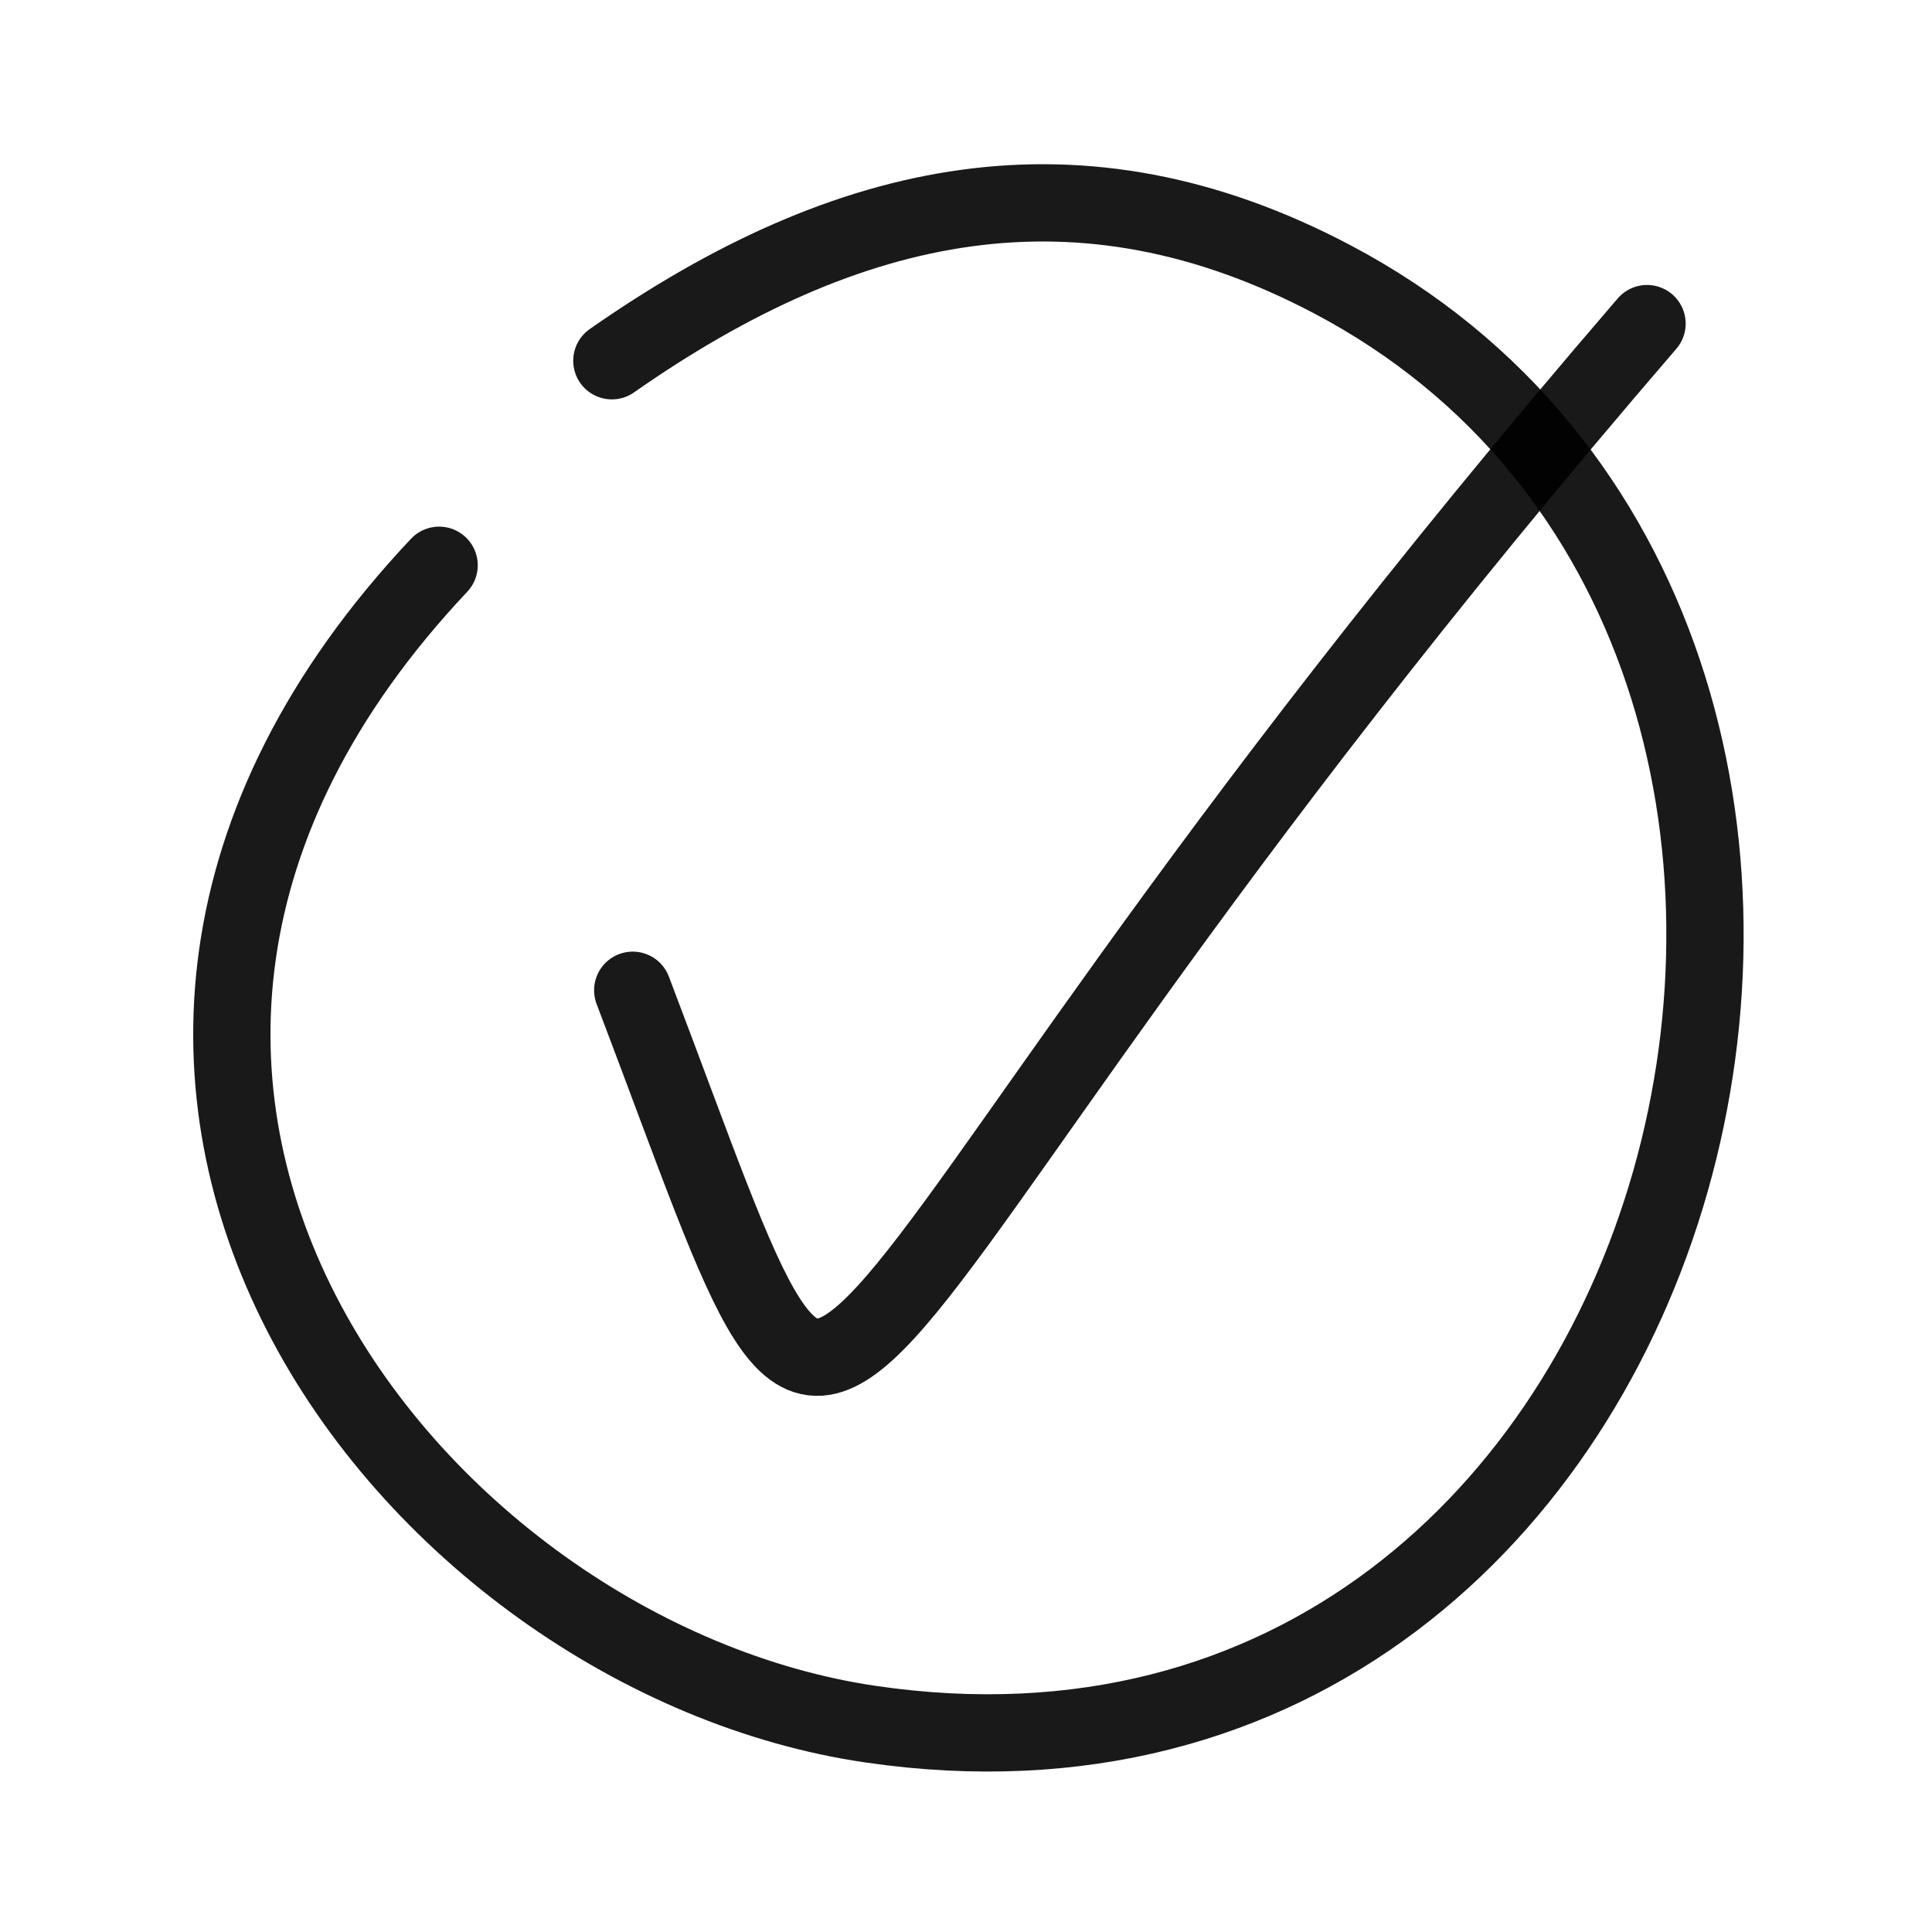
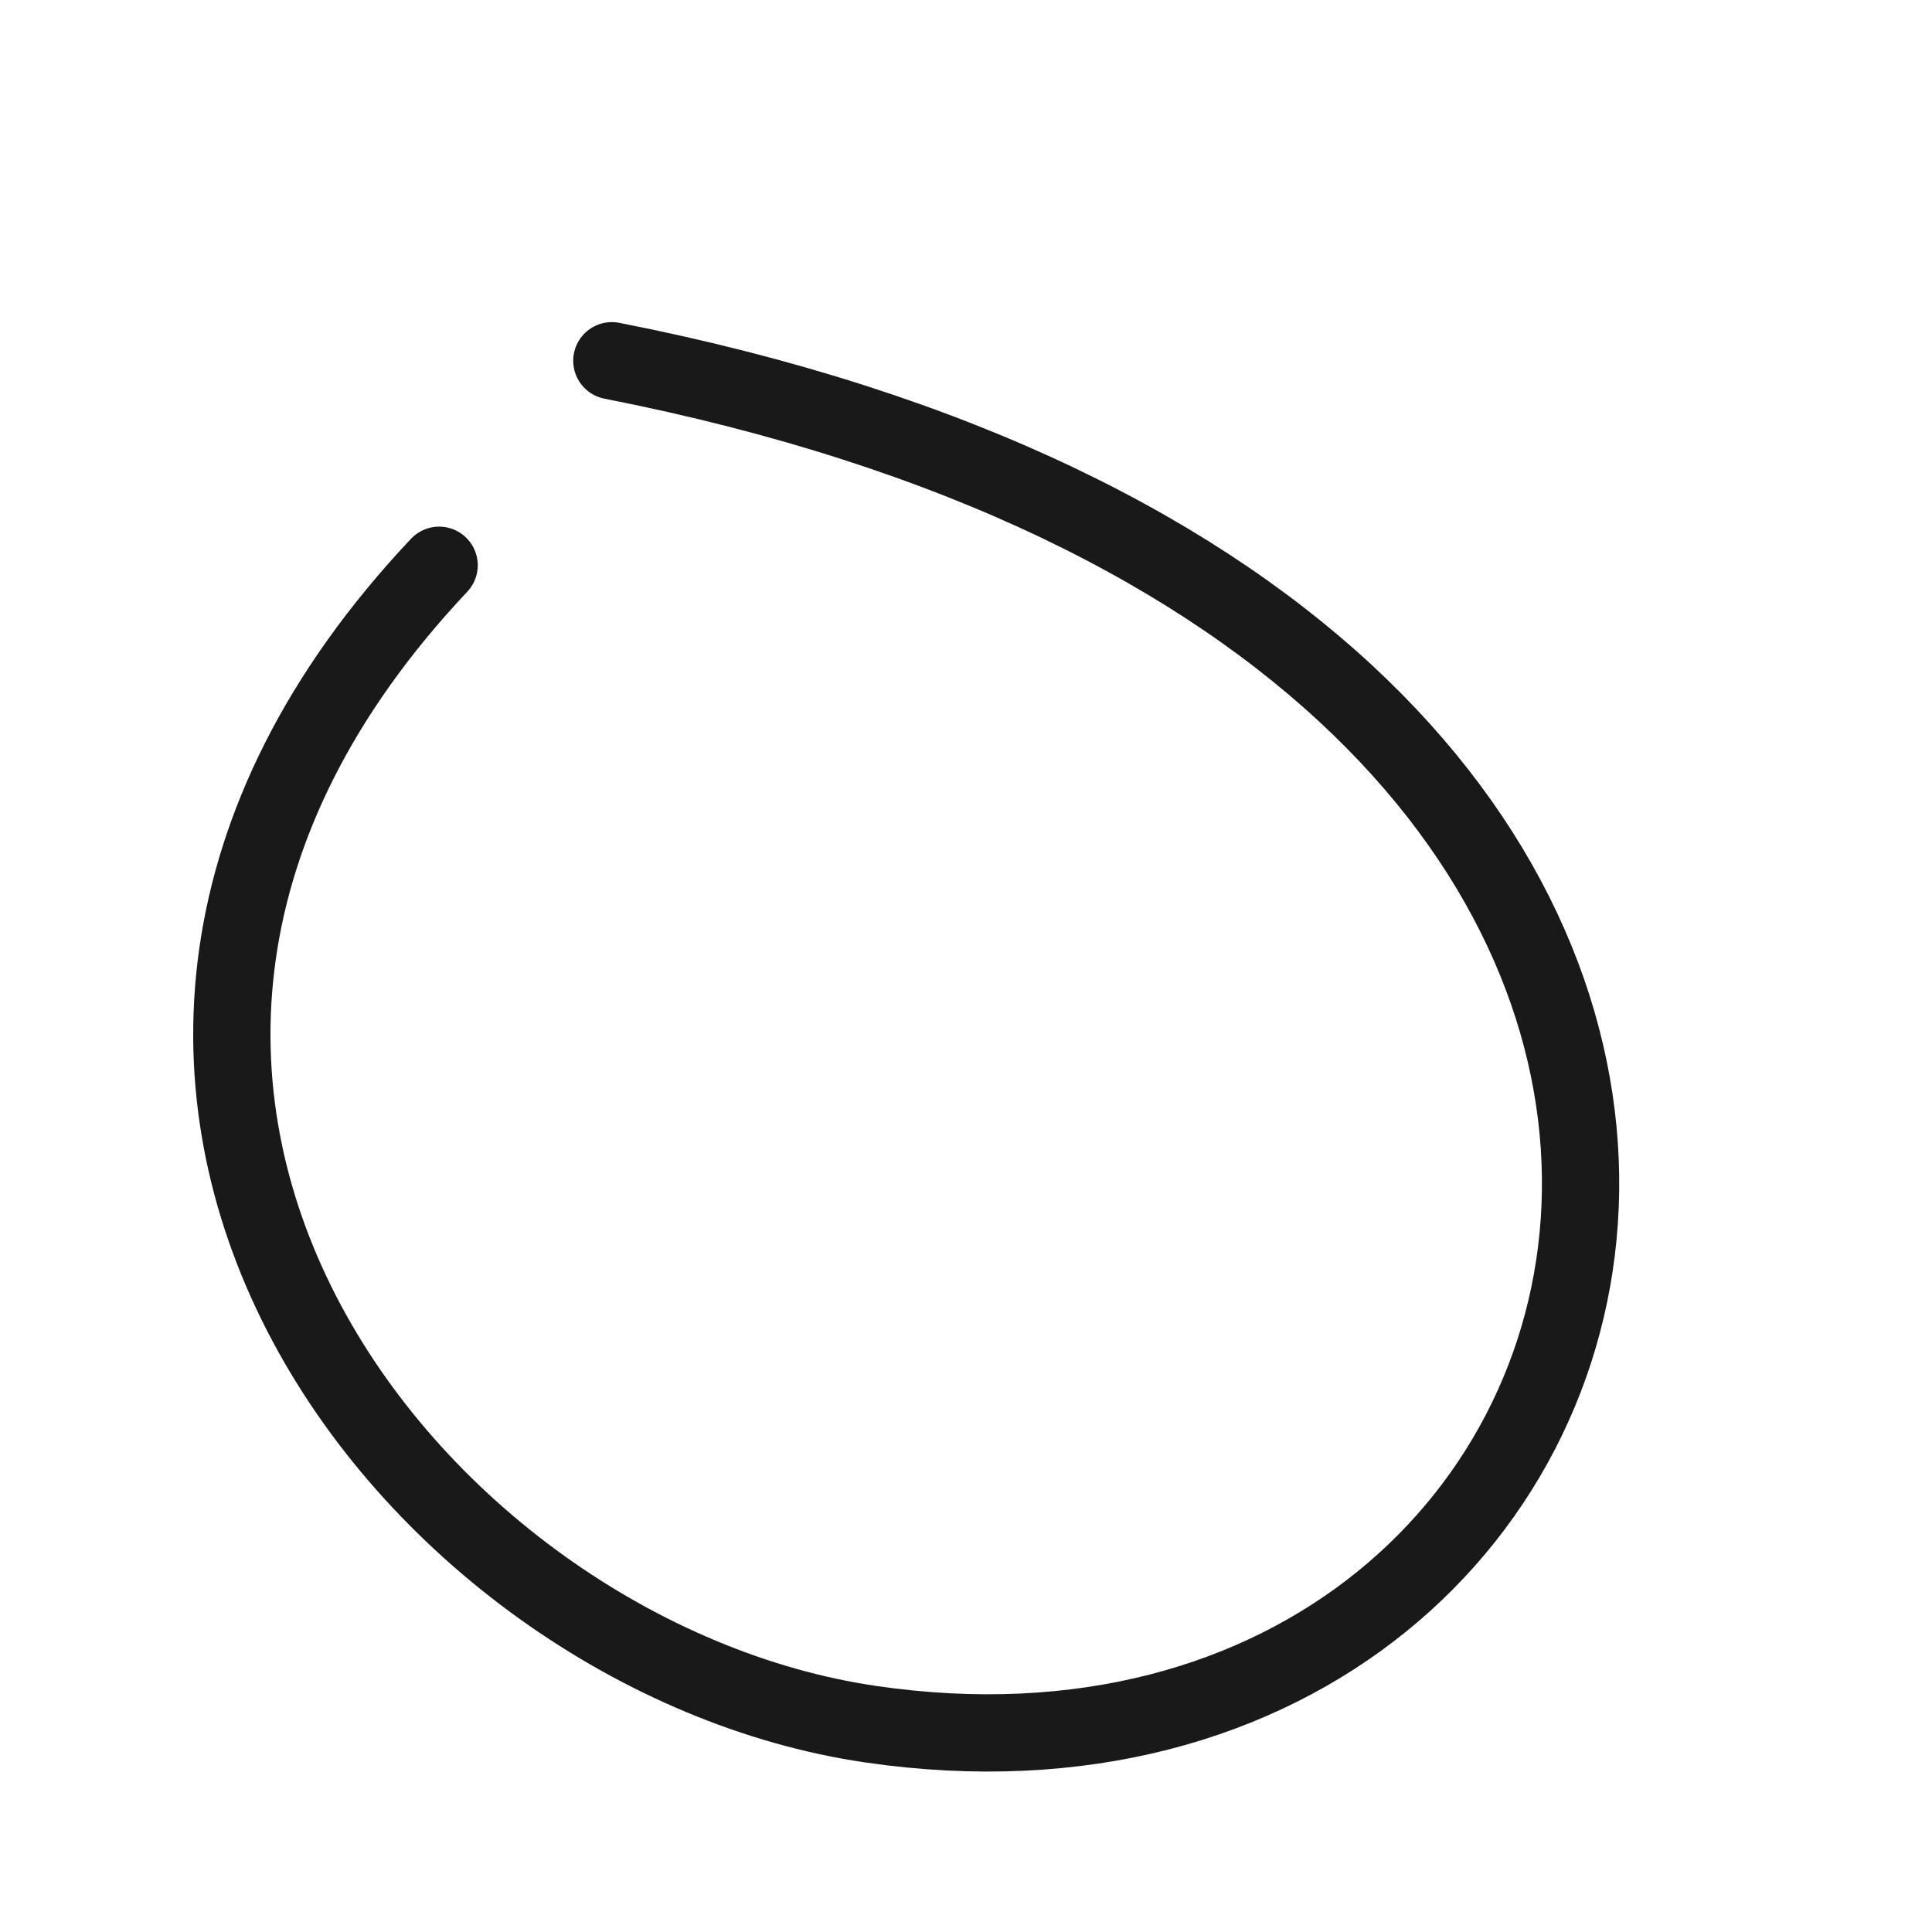
<svg xmlns="http://www.w3.org/2000/svg" width="800px" height="800px" viewBox="0 0 400 400" fill="none">
-   <path d="M341 67C148.339 290.671 183.5 343.046 131 205.023" stroke="#000000" stroke-opacity="0.9" stroke-width="16" stroke-linecap="round" />
-   <path d="M126.678 74.689C175.762 40.366 223.672 30.377 275.706 57.76C415.664 131.409 354.622 382.384 180.329 356.983C85.428 343.149 -9.513 223.621 90.915 117.034" stroke="#000000" stroke-opacity="0.9" stroke-width="16" stroke-linecap="round" stroke-linejoin="round" />
+   <path d="M126.678 74.689C415.664 131.409 354.622 382.384 180.329 356.983C85.428 343.149 -9.513 223.621 90.915 117.034" stroke="#000000" stroke-opacity="0.9" stroke-width="16" stroke-linecap="round" stroke-linejoin="round" />
</svg>